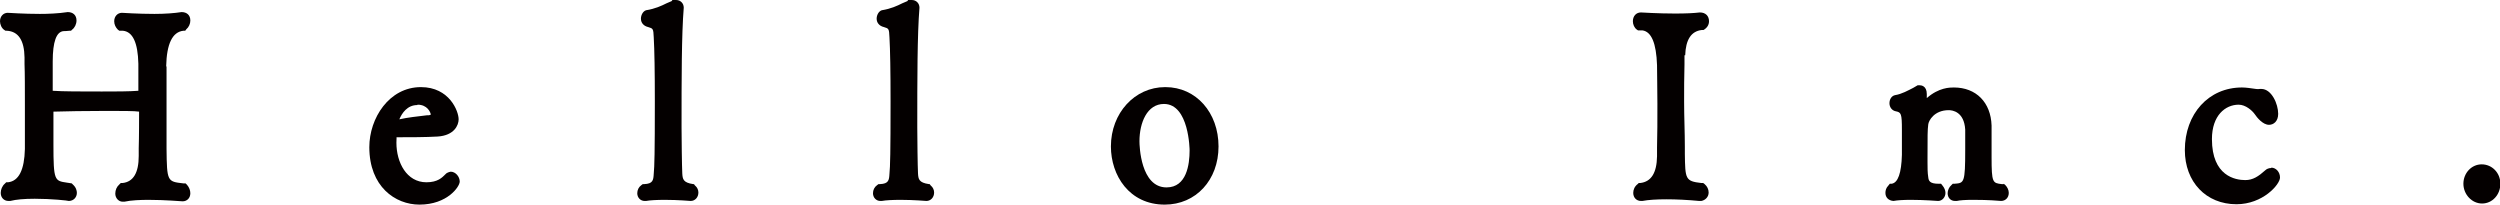
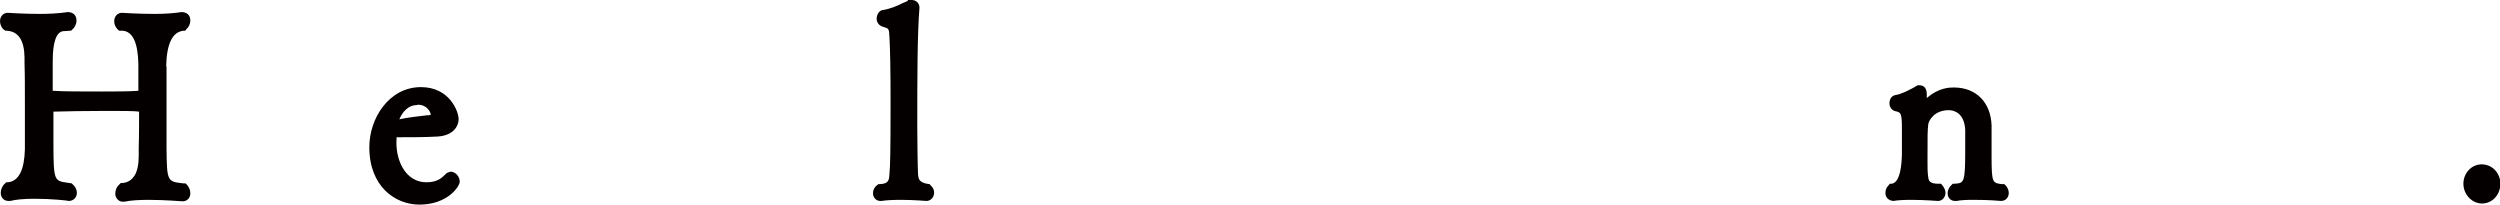
<svg xmlns="http://www.w3.org/2000/svg" id="_レイヤー_2" data-name="レイヤー_2" viewBox="0 0 68.3 5.59">
  <defs>
    <style>
      .cls-1 {
        fill: #040000;
      }
    </style>
  </defs>
  <g id="_デザイン" data-name="デザイン">
    <g>
      <path class="cls-1" d="M4.54,1.81q.02-.92.47-.97h.05s.03-.04.03-.04c.07-.06.11-.15.11-.24,0-.15-.1-.23-.24-.23,0,0,0,0,0,0-.19.03-.45.05-.74.05-.45,0-.87-.03-.89-.03-.12,0-.21.1-.21.23,0,.09.04.17.1.23l.04.03h.1q.4.04.42.9c0,.14,0,.35,0,.52v.22c-.25.02-.63.02-1,.02-.56,0-1.06,0-1.34-.02v-.8q0-.81.3-.83s.1,0,.16-.01h.04s.03-.03.03-.03c.07-.05.12-.15.12-.25,0-.15-.1-.23-.24-.23,0,0,0,0,0,0-.26.04-.55.05-.76.05-.45,0-.85-.03-.88-.03-.12,0-.21.1-.21.23,0,.08.04.19.12.24l.03.02h.04q.47.03.48.73v.18c.01.24.01.68.01,1.1s0,.86,0,1.09v.13q-.02.86-.46.91h-.05s-.04.04-.04.04c-.07.06-.11.16-.11.25,0,.13.09.22.21.22h.05c.16-.04.38-.06.67-.06.46,0,.91.05.93.06.13,0,.22-.1.22-.22,0-.06-.02-.15-.11-.23l-.03-.03-.13-.02c-.34-.05-.37-.05-.37-1.05v-.89c.28-.01.92-.02,1.45-.02.41,0,.77,0,.89.02,0,.13,0,.72-.01,1v.21q0,.69-.44.74h-.05s-.04.04-.04.04c-.07.06-.11.15-.11.25,0,.12.09.22.2.22h.05c.18-.04.44-.05.66-.05.45,0,.9.04.93.04.12,0,.21-.09.21-.22,0-.08-.03-.16-.09-.23l-.04-.04h-.06c-.44-.05-.45-.05-.46-.95,0-.4,0-.85,0-1.29,0-.32,0-.64,0-.95h0ZM3.82,2.48h0s0,0,0,0h0Z" />
      <path class="cls-1" d="M12.32,4.69s-.1.01-.15.07c-.09.09-.21.22-.52.22-.54,0-.82-.54-.82-1.08,0-.11.01-.15,0-.15,0,0,.02,0,.03,0,.3,0,.78,0,1.1-.02.45-.03.57-.31.57-.47,0-.22-.25-.88-1.03-.88-.87,0-1.41.85-1.41,1.64,0,1.08.71,1.57,1.37,1.57.76,0,1.1-.49,1.1-.63,0-.13-.11-.27-.25-.27ZM11.41,2.86c.26,0,.35.2.36.27,0,0-.03.02-.07.02h-.04c-.25.03-.53.06-.75.11.07-.17.22-.39.49-.39Z" />
-       <path class="cls-1" d="M18.98,5.03h-.04c-.28-.04-.29-.14-.3-.29-.01-.18-.02-.98-.02-1.26,0-1.31,0-2.54.06-3.27,0-.12-.09-.21-.21-.21h-.1s-.02.03-.02.03c-.04.02-.09.04-.14.06-.14.07-.31.15-.56.19-.09.03-.14.14-.14.23,0,.11.07.2.2.23.13.04.14.04.15.28.02.34.03.94.03,1.76,0,1.39-.01,1.77-.03,1.97-.01.17-.02.27-.26.28h-.04s-.04.03-.04.03c-.07.05-.11.13-.11.22,0,.12.09.21.2.21h.04c.11-.02.29-.03.52-.03.35,0,.69.03.7.03.12,0,.21-.1.21-.23,0-.07-.03-.14-.09-.19l-.03-.03Z" />
      <path class="cls-1" d="M25.42,5.03h-.04c-.28-.04-.29-.14-.3-.29-.01-.18-.02-.97-.02-1.26,0-1.31,0-2.54.06-3.27,0-.12-.09-.21-.21-.21h-.1s-.02.03-.02.03c-.04.02-.09.04-.14.06-.14.07-.31.15-.56.19-.09.03-.14.14-.14.23,0,.11.07.2.2.23.13.04.14.04.15.28.02.34.03.94.03,1.76,0,1.39-.01,1.77-.03,1.97-.01.17-.02.27-.26.28h-.04s-.04.03-.04.03c-.07.05-.11.13-.11.22,0,.12.09.21.2.21h.04c.11-.02.29-.03.52-.03.35,0,.69.03.7.03.12,0,.21-.1.21-.23,0-.07-.03-.14-.09-.19l-.03-.03Z" />
-       <path class="cls-1" d="M31.83,2.38c-.83,0-1.48.71-1.48,1.62,0,.79.5,1.59,1.47,1.59.85,0,1.47-.67,1.47-1.59s-.61-1.62-1.45-1.62ZM31.87,5.12c-.71,0-.74-1.14-.74-1.26,0-.51.21-1.02.67-1.02.69,0,.7,1.26.7,1.27,0,.38-.08,1.01-.63,1.01Z" />
-       <path class="cls-1" d="M46.04,1.51q.02-.64.45-.69h.05c.1-.06.15-.14.15-.24,0-.14-.09-.24-.25-.24-.17.02-.38.03-.68.03-.47,0-.91-.03-.93-.03-.13,0-.22.1-.22.24,0,.09.04.18.11.23l.03.02h.12q.37.05.4.95c0,.24.01.64.01,1.06s0,.86-.01,1.19v.24q-.01.68-.46.73h-.04s-.03.03-.03.03c-.08.06-.12.15-.12.24,0,.13.09.22.21.22h.04c.32-.06.91-.06,1.55,0h.04s.02,0,.02,0c.11-.02.2-.11.2-.23,0-.09-.04-.17-.11-.23l-.04-.03h-.05c-.44-.05-.44-.11-.45-.8v-.19c0-.4-.02-.81-.02-1.23,0-.34,0-.68.01-1.02v-.25Z" />
      <path class="cls-1" d="M54.74,5.03h-.05c-.25-.03-.28-.03-.28-.74v-.86c-.02-.63-.42-1.04-1.03-1.04-.11,0-.41,0-.74.29,0-.04,0-.08,0-.11,0-.23-.16-.24-.19-.24h-.06s-.12.07-.12.07c-.14.07-.31.17-.5.2-.09.02-.15.11-.15.22s.07.2.17.22c.15.03.17.06.17.51v.68q-.02.75-.28.79h-.05s-.04.05-.04.05c-.06.06-.08.13-.08.2,0,.12.08.21.22.22.11-.02.27-.03.48-.03.35,0,.73.03.74.03.11,0,.2-.1.2-.22,0-.07-.03-.14-.08-.2l-.04-.05h-.07c-.24,0-.27-.08-.28-.18-.02-.12-.02-.27-.02-.4v-.15c0-.59,0-.73.02-.89.01-.1.16-.39.56-.39.1,0,.42.04.45.53,0,.1,0,.37,0,.55,0,.91-.03.91-.29.93h-.05s-.04.04-.04.04c-.06.05-.1.14-.1.22,0,.12.08.21.2.21h.05c.09-.02.23-.03.45-.03.14,0,.39,0,.76.03.12,0,.21-.09.21-.22,0-.08-.04-.16-.1-.22l-.04-.03Z" />
-       <path class="cls-1" d="M62.05,4.59c-.07,0-.13.03-.16.06-.19.17-.34.27-.55.27-.27,0-.91-.11-.91-1.12,0-.65.37-.94.73-.94.19,0,.37.16.44.26.06.09.22.29.39.29.12,0,.25-.09.25-.3,0-.27-.18-.68-.46-.68h-.04s-.05.01-.11,0c-.14-.02-.27-.04-.38-.04-.91,0-1.56.72-1.56,1.71,0,.87.58,1.48,1.41,1.48.72,0,1.19-.54,1.19-.73,0-.15-.11-.27-.24-.27Z" />
      <path class="cls-1" d="M67.8,4.49c-.28,0-.5.24-.5.53s.23.54.51.54.5-.24.5-.54-.23-.53-.51-.53Z" />
    </g>
  </g>
</svg>